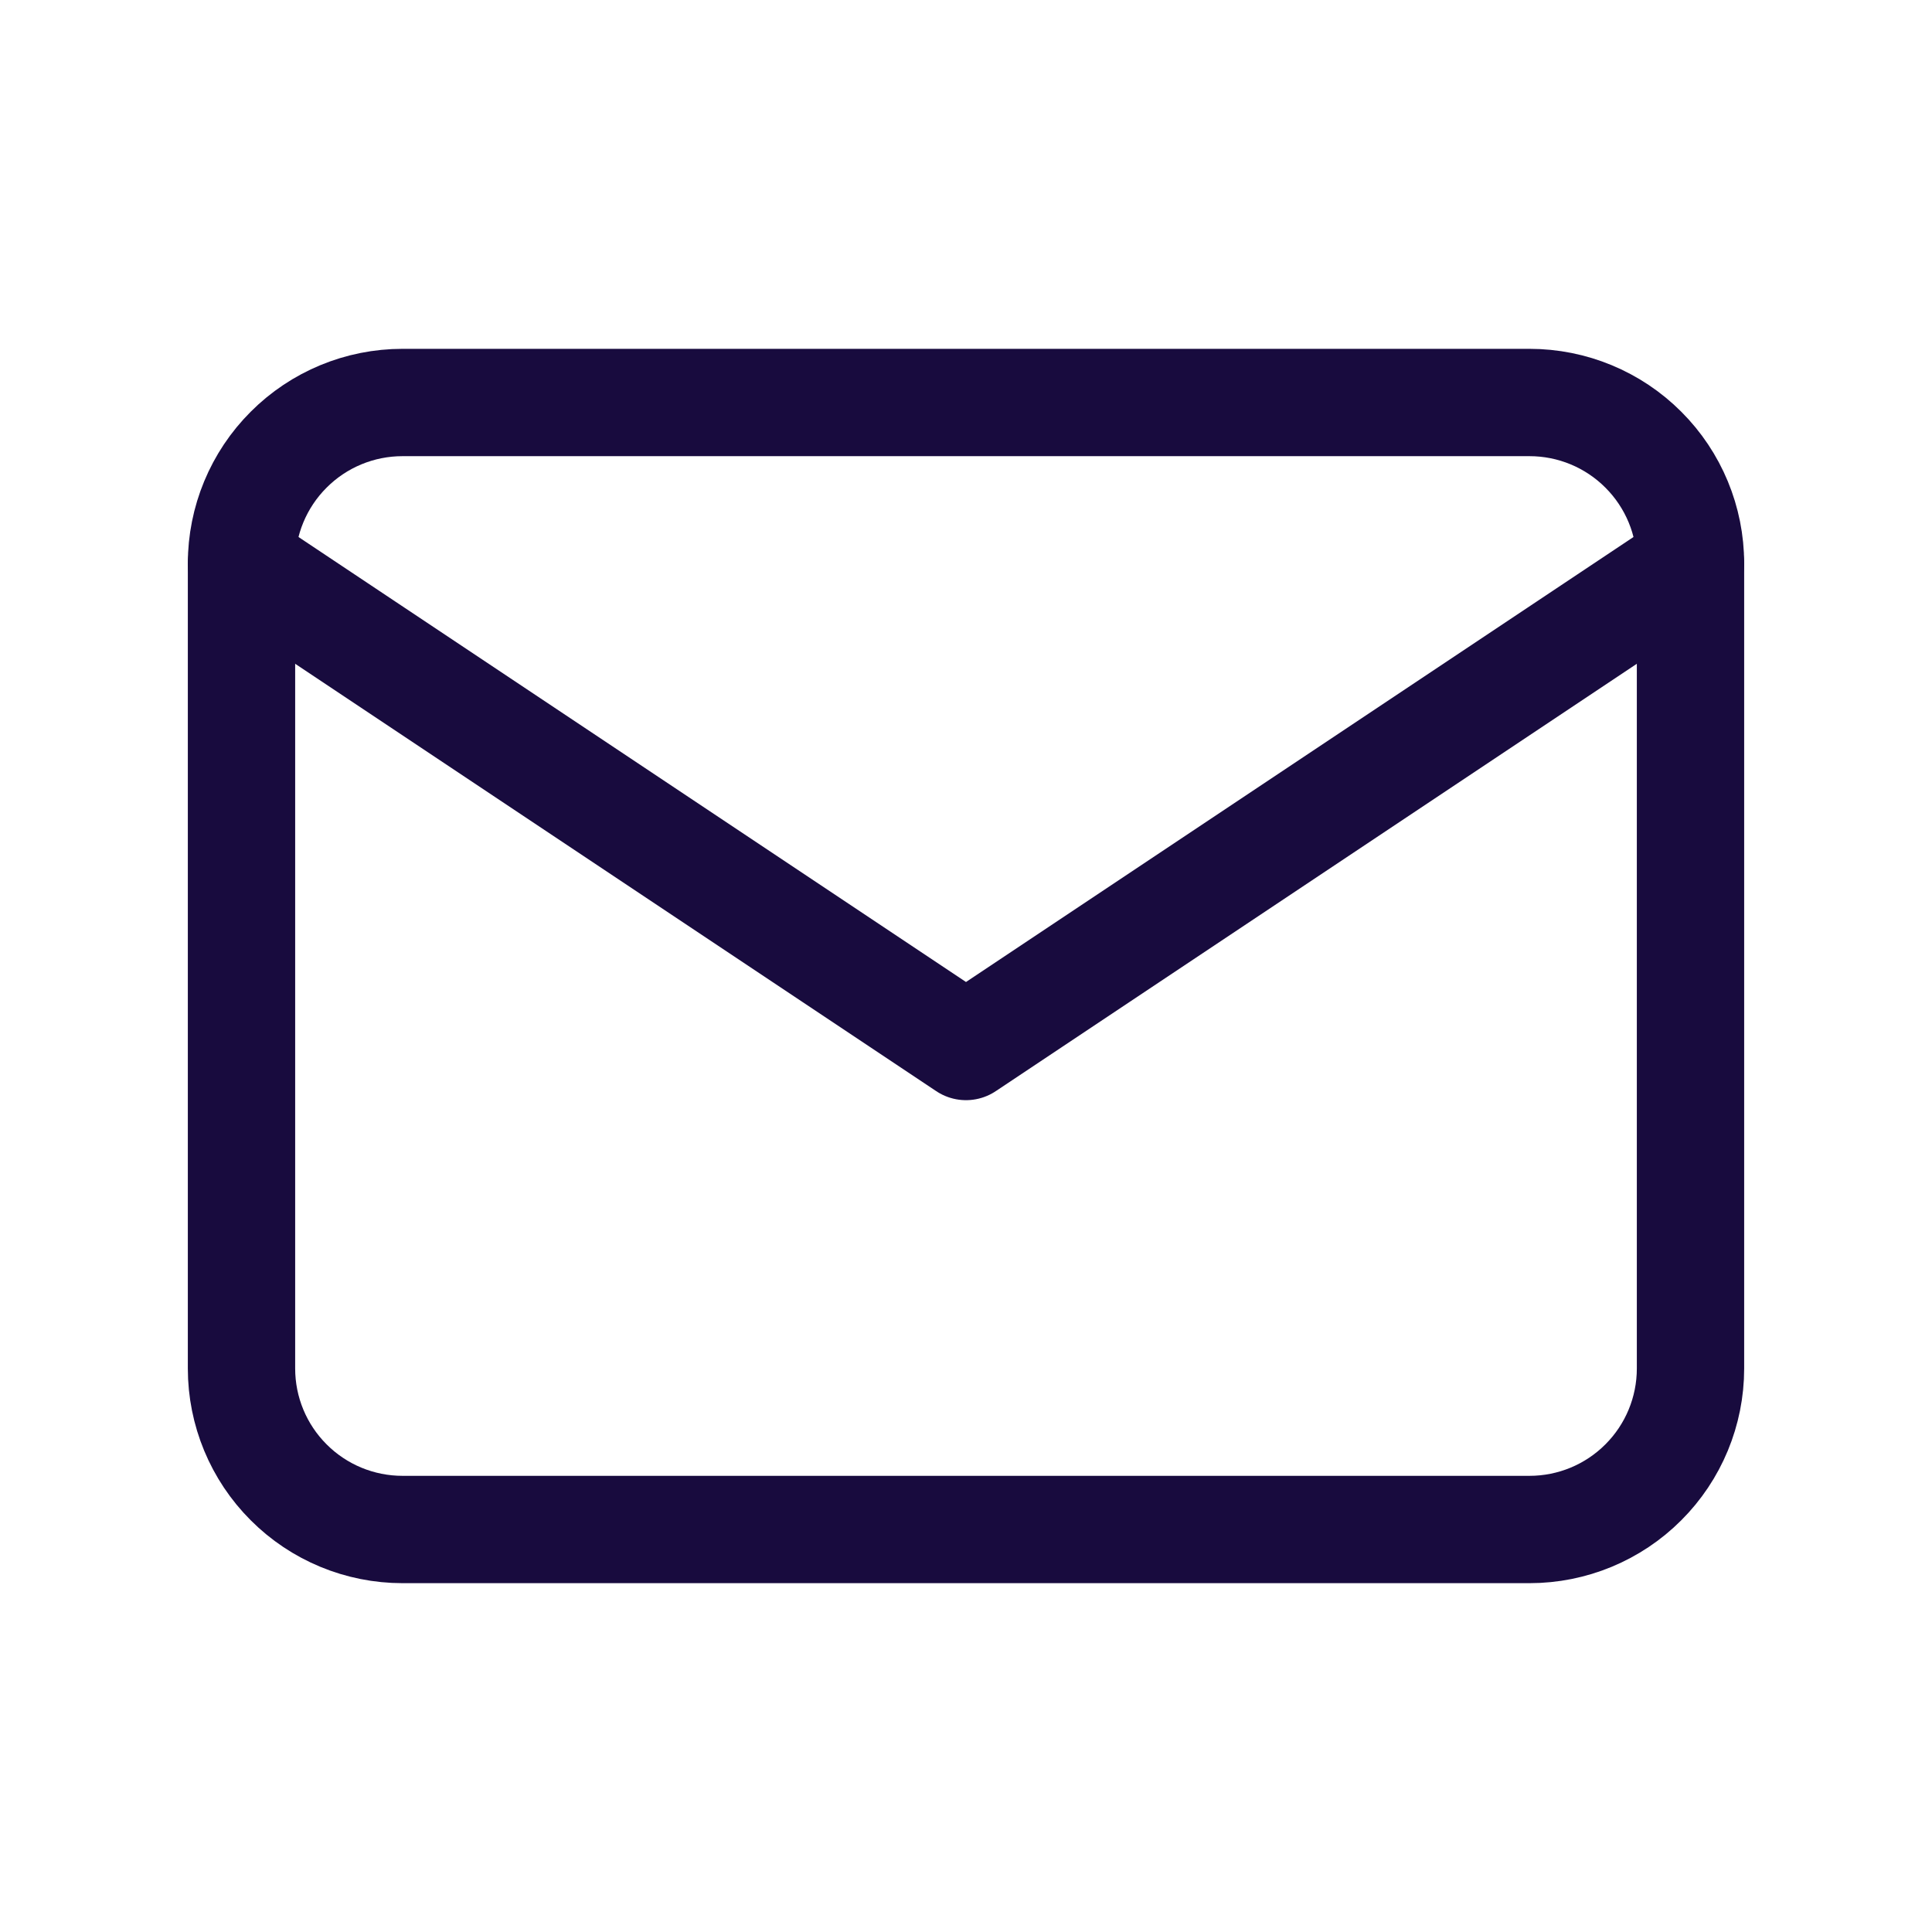
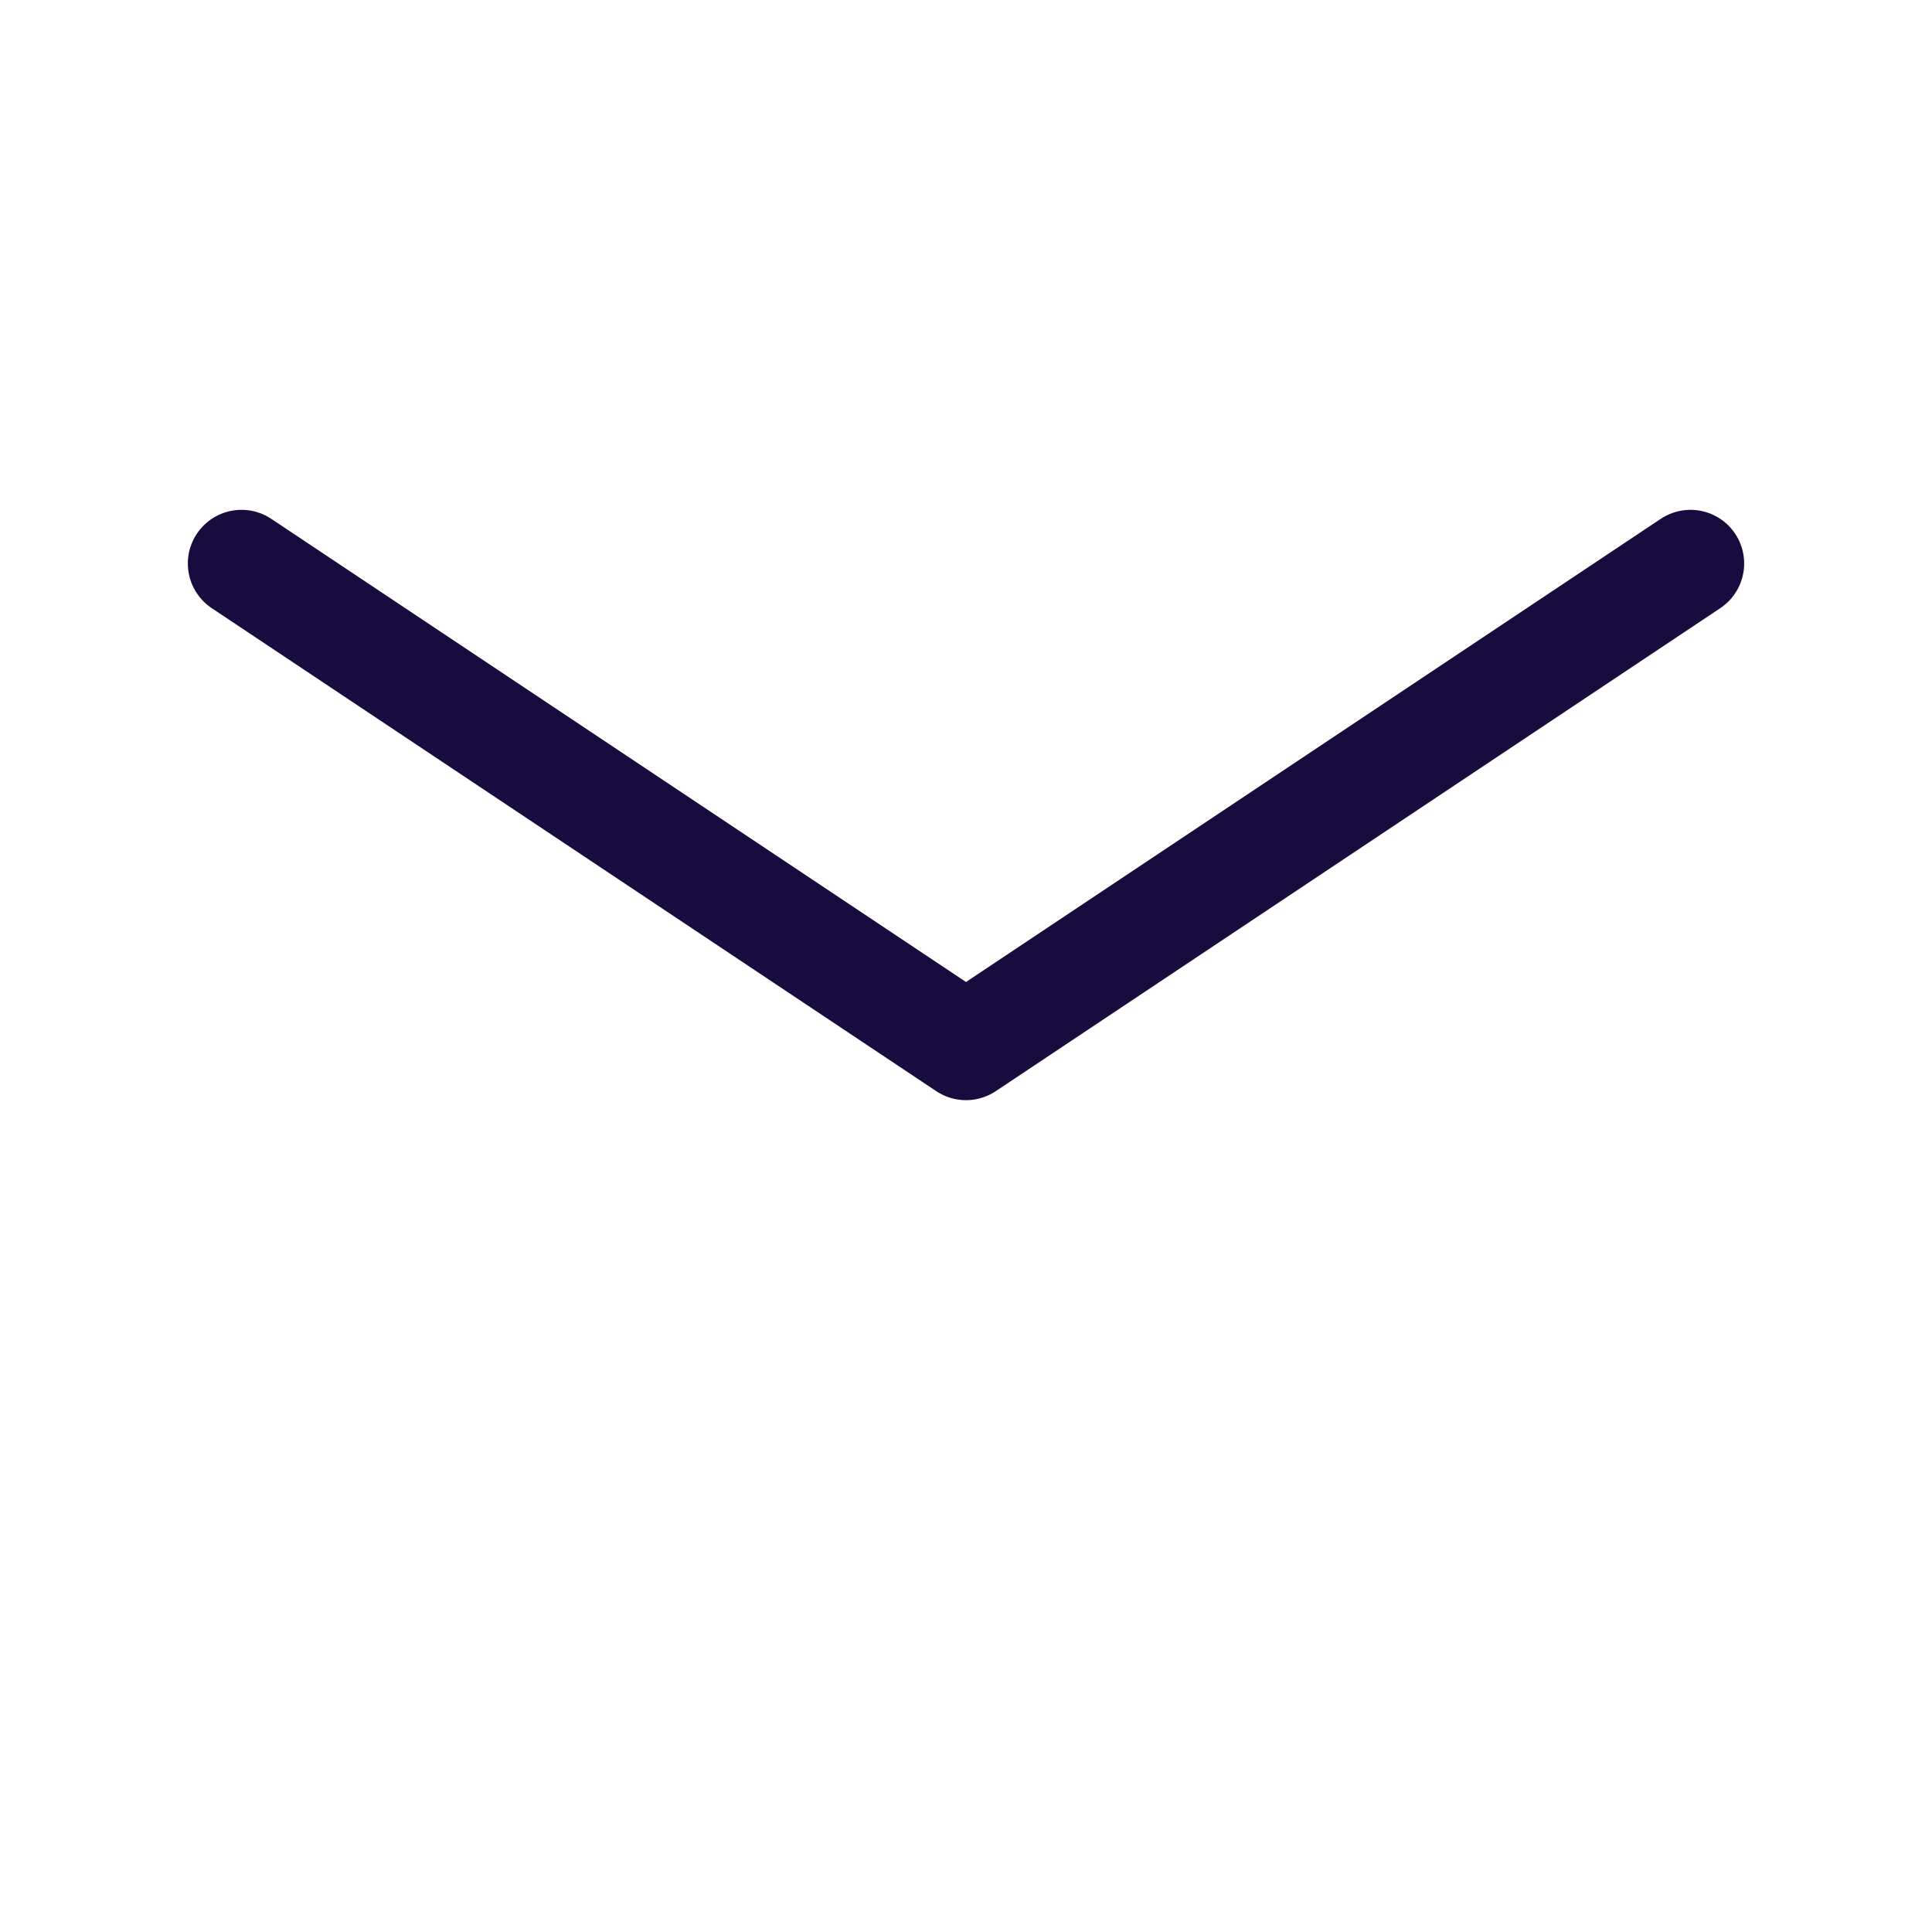
<svg xmlns="http://www.w3.org/2000/svg" width="36" height="36" viewBox="0 0 36 36" fill="none">
  <g id="tabler:mail">
    <g id="Group">
-       <path id="Vector" d="M4.5 10.5C4.5 9.704 4.816 8.941 5.379 8.379C5.941 7.816 6.704 7.5 7.5 7.5H28.5C29.296 7.5 30.059 7.816 30.621 8.379C31.184 8.941 31.5 9.704 31.5 10.5V25.5C31.5 26.296 31.184 27.059 30.621 27.621C30.059 28.184 29.296 28.5 28.5 28.5H7.5C6.704 28.5 5.941 28.184 5.379 27.621C4.816 27.059 4.5 26.296 4.5 25.5V10.5Z" stroke="#180B3E" stroke-width="2" stroke-linecap="round" stroke-linejoin="round" />
      <path id="Vector_2" d="M4.5 10.5L18 19.5L31.5 10.5" stroke="#180B3E" stroke-width="2" stroke-linecap="round" stroke-linejoin="round" />
    </g>
  </g>
</svg>